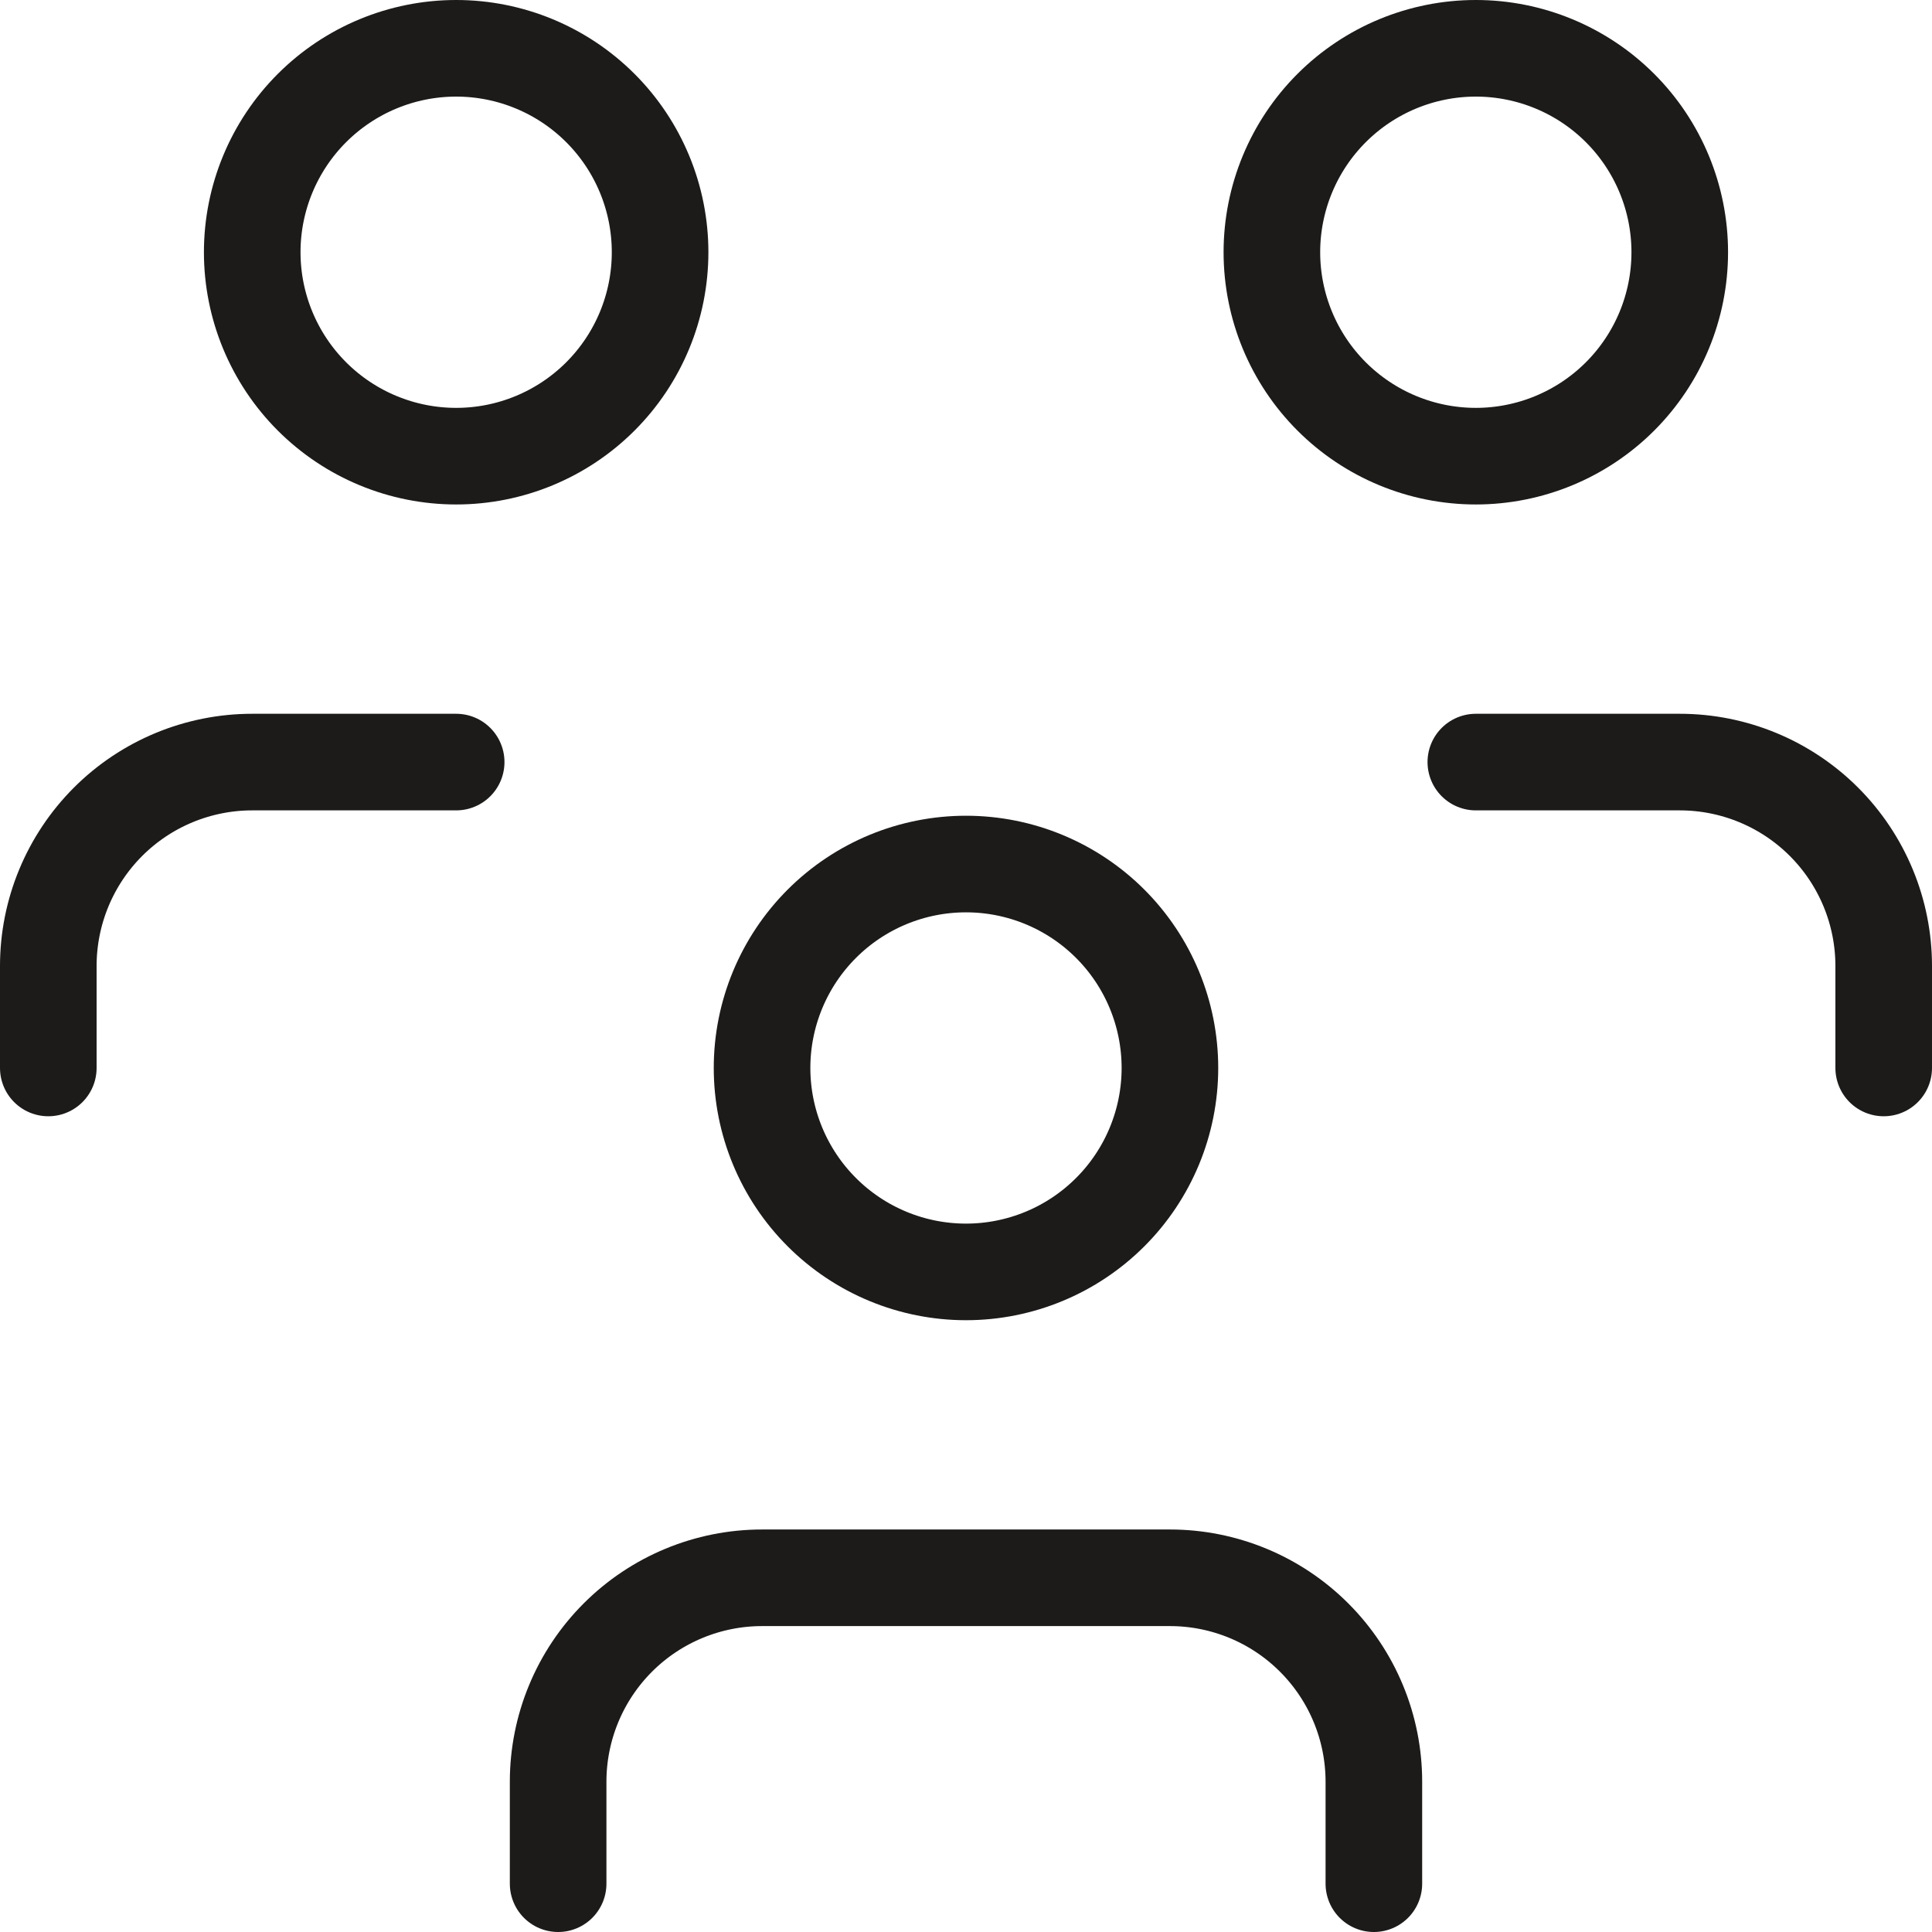
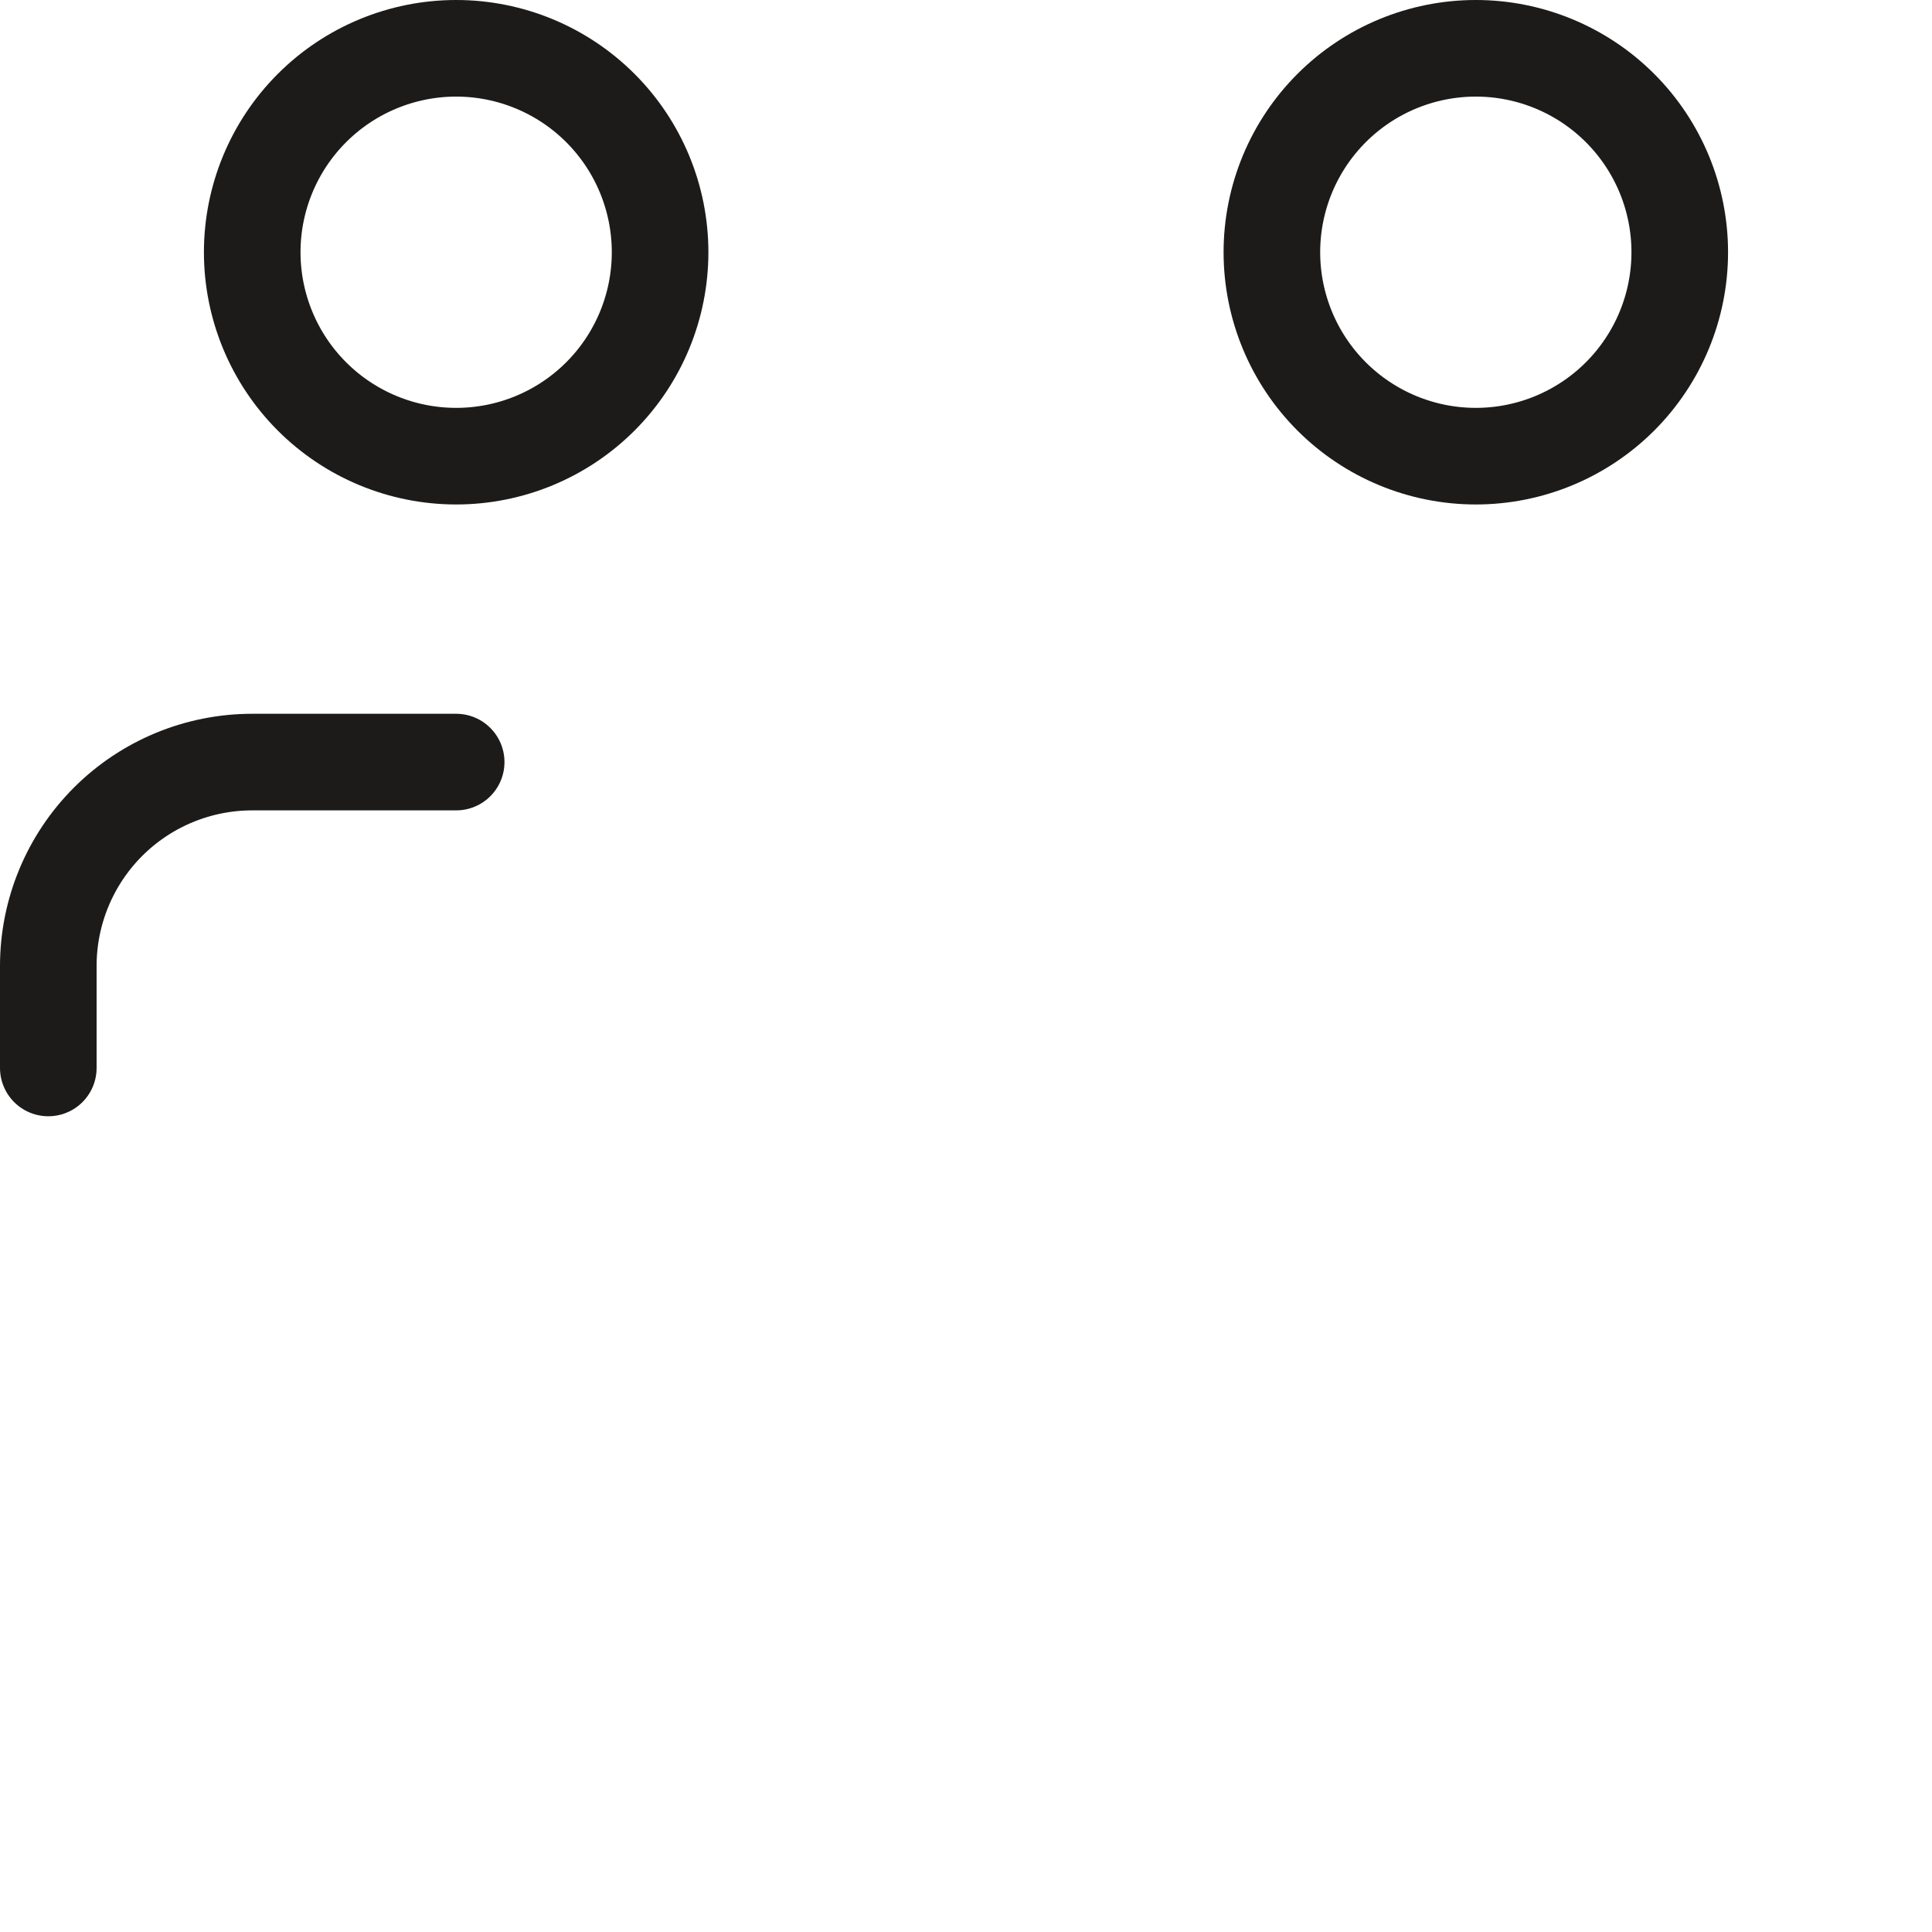
<svg xmlns="http://www.w3.org/2000/svg" width="80" height="80" viewBox="0 0 80 80" fill="none">
-   <path d="M31.555 44.222C31.555 46.462 32.445 48.61 34.029 50.193C35.612 51.777 37.76 52.667 40 52.667C42.239 52.667 44.387 51.777 45.971 50.193C47.555 48.61 48.444 46.462 48.444 44.222C48.444 41.983 47.555 39.835 45.971 38.251C44.387 36.667 42.239 35.778 40 35.778C37.76 35.778 35.612 36.667 34.029 38.251C32.445 39.835 31.555 41.983 31.555 44.222Z" stroke="#1C1B1A" stroke-width="4" stroke-linecap="round" stroke-linejoin="round" />
-   <path d="M23.111 78V73.778C23.111 71.538 24.001 69.39 25.584 67.807C27.168 66.223 29.316 65.333 31.555 65.333H48.444C50.684 65.333 52.832 66.223 54.415 67.807C55.999 69.39 56.889 71.538 56.889 73.778V78" stroke="#1C1B1A" stroke-width="4" stroke-linecap="round" stroke-linejoin="round" />
  <path d="M52.666 10.444C52.666 12.684 53.556 14.832 55.14 16.416C56.724 17.999 58.871 18.889 61.111 18.889C63.35 18.889 65.498 17.999 67.082 16.416C68.666 14.832 69.555 12.684 69.555 10.444C69.555 8.205 68.666 6.057 67.082 4.473C65.498 2.89 63.35 2 61.111 2C58.871 2 56.724 2.89 55.14 4.473C53.556 6.057 52.666 8.205 52.666 10.444Z" stroke="#1C1B1A" stroke-width="4" stroke-linecap="round" stroke-linejoin="round" />
-   <path d="M61.111 31.556H69.555C71.795 31.556 73.943 32.445 75.527 34.029C77.11 35.613 78 37.761 78 40V44.222" stroke="#1C1B1A" stroke-width="4" stroke-linecap="round" stroke-linejoin="round" />
  <path d="M10.444 10.444C10.444 12.684 11.334 14.832 12.918 16.416C14.502 17.999 16.649 18.889 18.889 18.889C21.129 18.889 23.276 17.999 24.86 16.416C26.444 14.832 27.333 12.684 27.333 10.444C27.333 8.205 26.444 6.057 24.86 4.473C23.276 2.89 21.129 2 18.889 2C16.649 2 14.502 2.89 12.918 4.473C11.334 6.057 10.444 8.205 10.444 10.444Z" stroke="#1C1B1A" stroke-width="4" stroke-linecap="round" stroke-linejoin="round" />
  <path d="M2 44.222V40C2 37.761 2.89 35.613 4.473 34.029C6.057 32.445 8.205 31.556 10.444 31.556H18.889" stroke="#1C1B1A" stroke-width="4" stroke-linecap="round" stroke-linejoin="round" />
</svg>